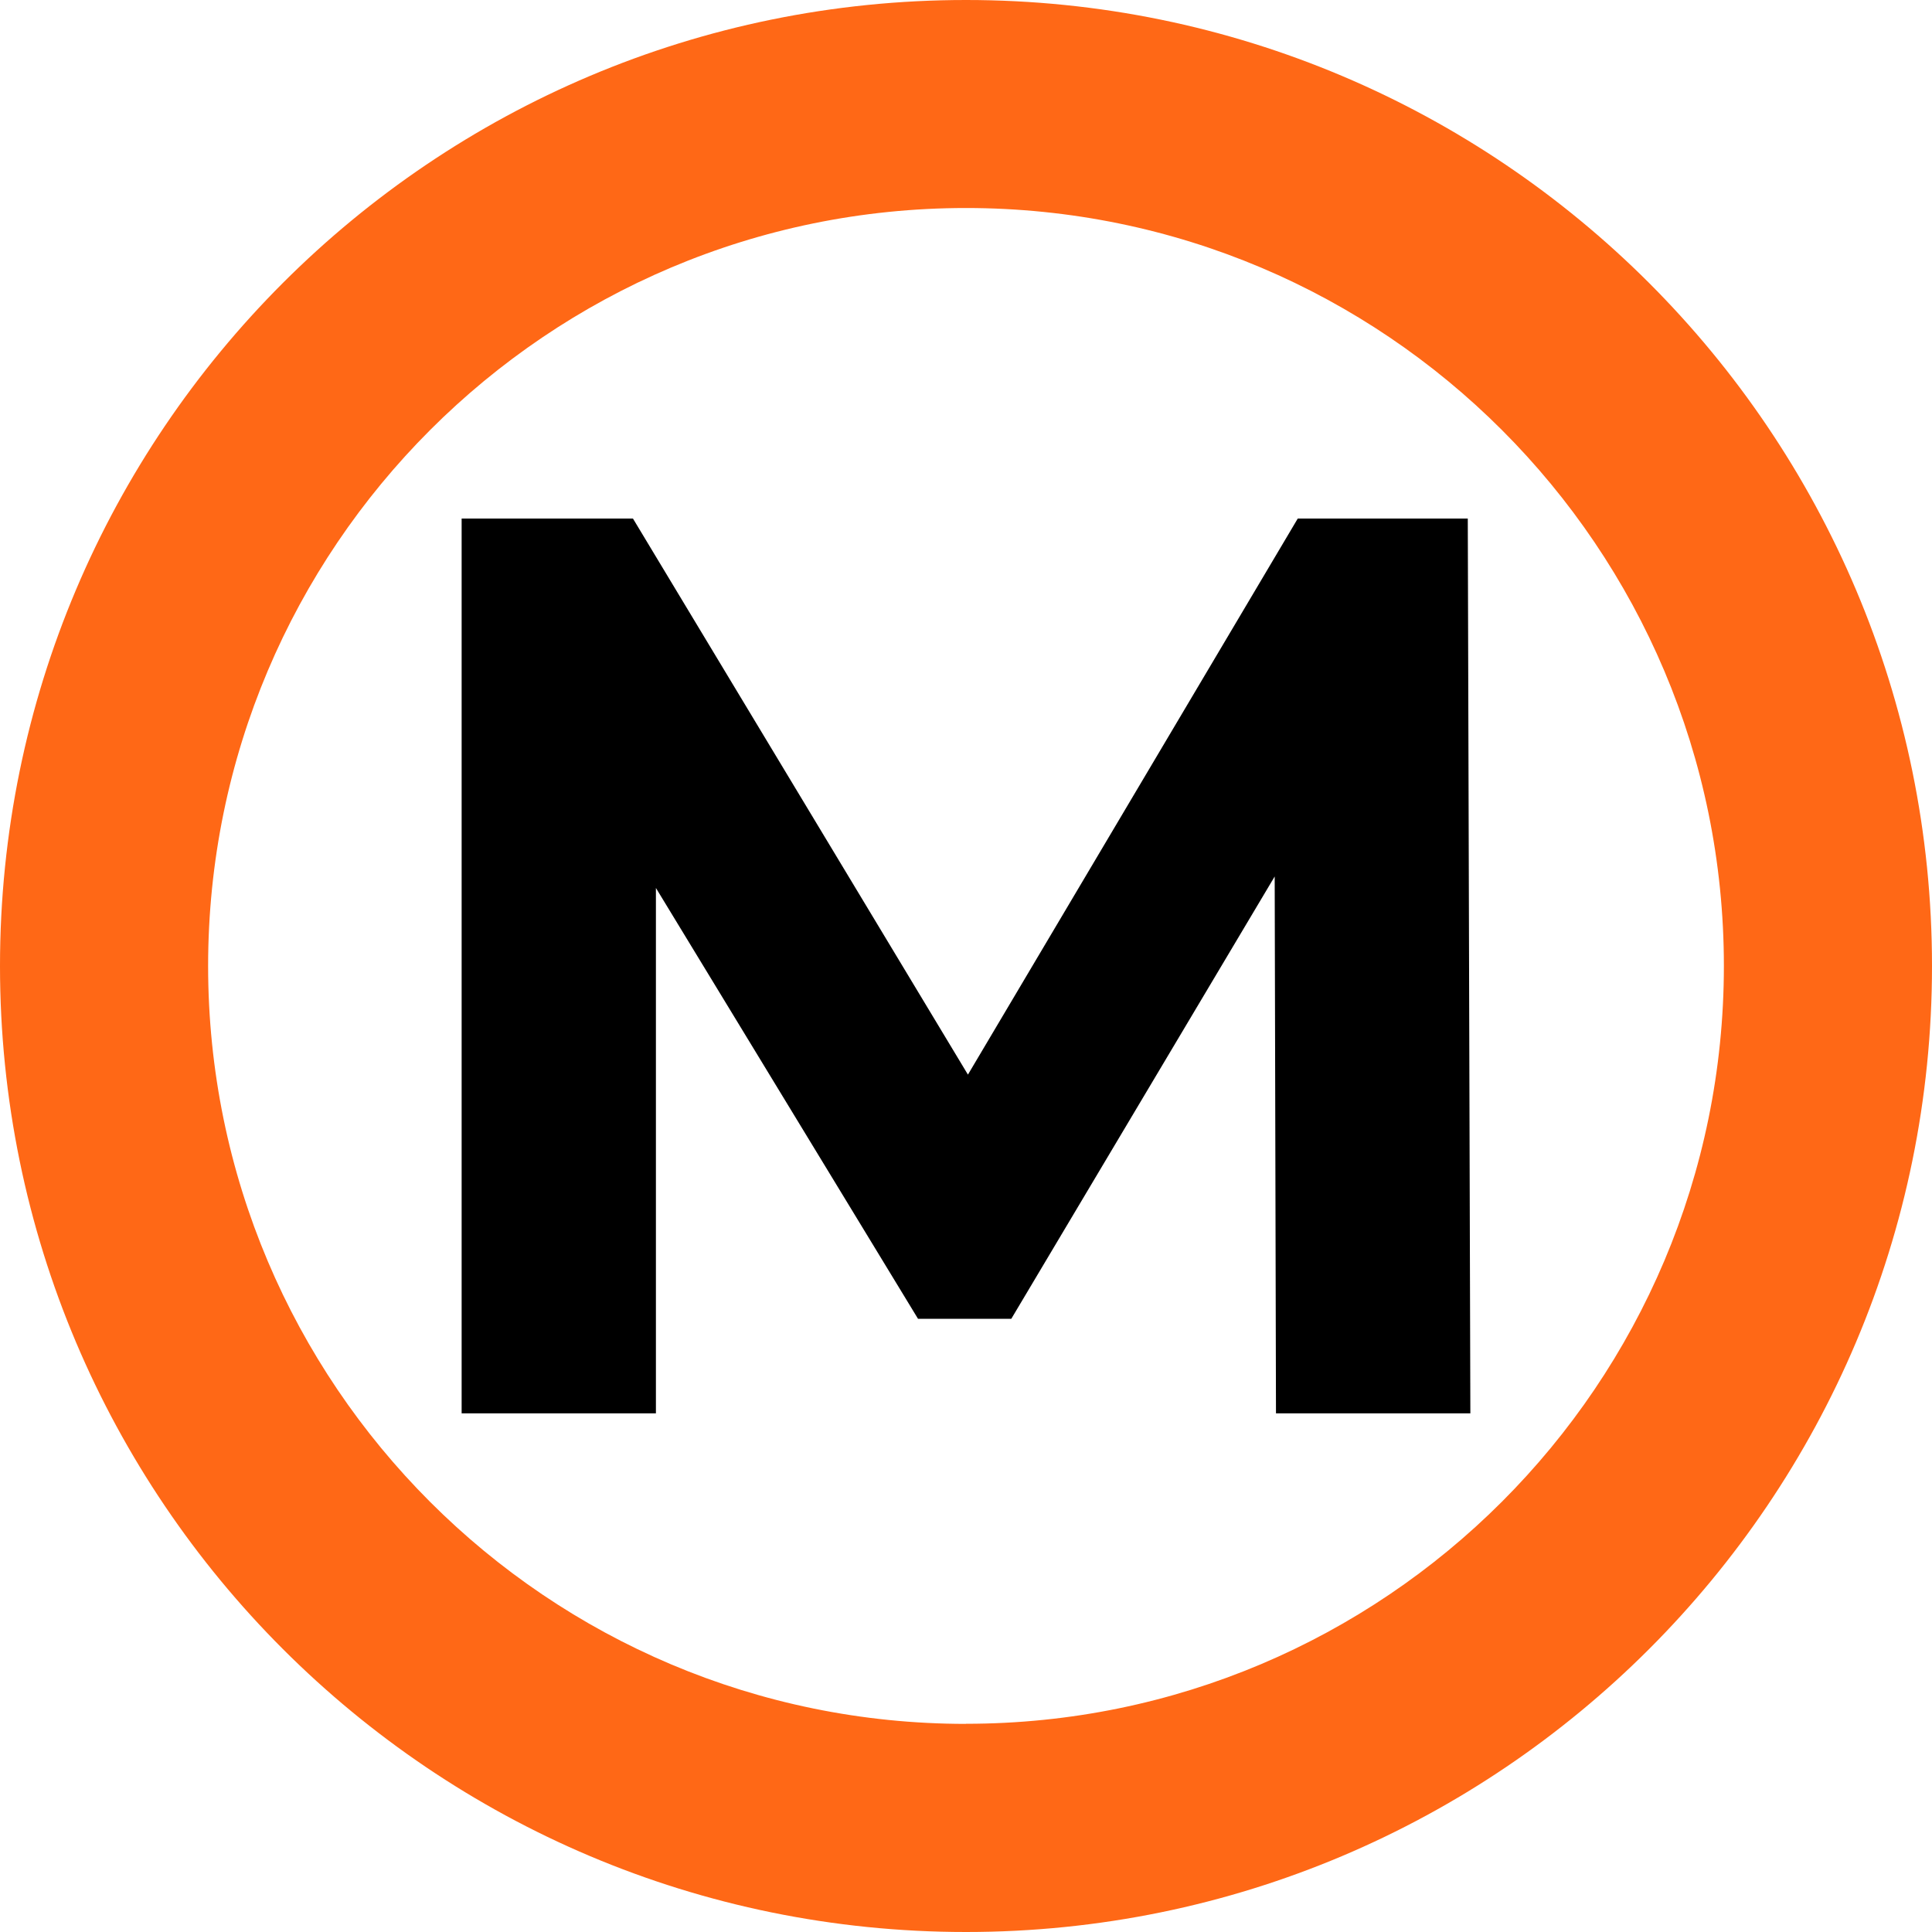
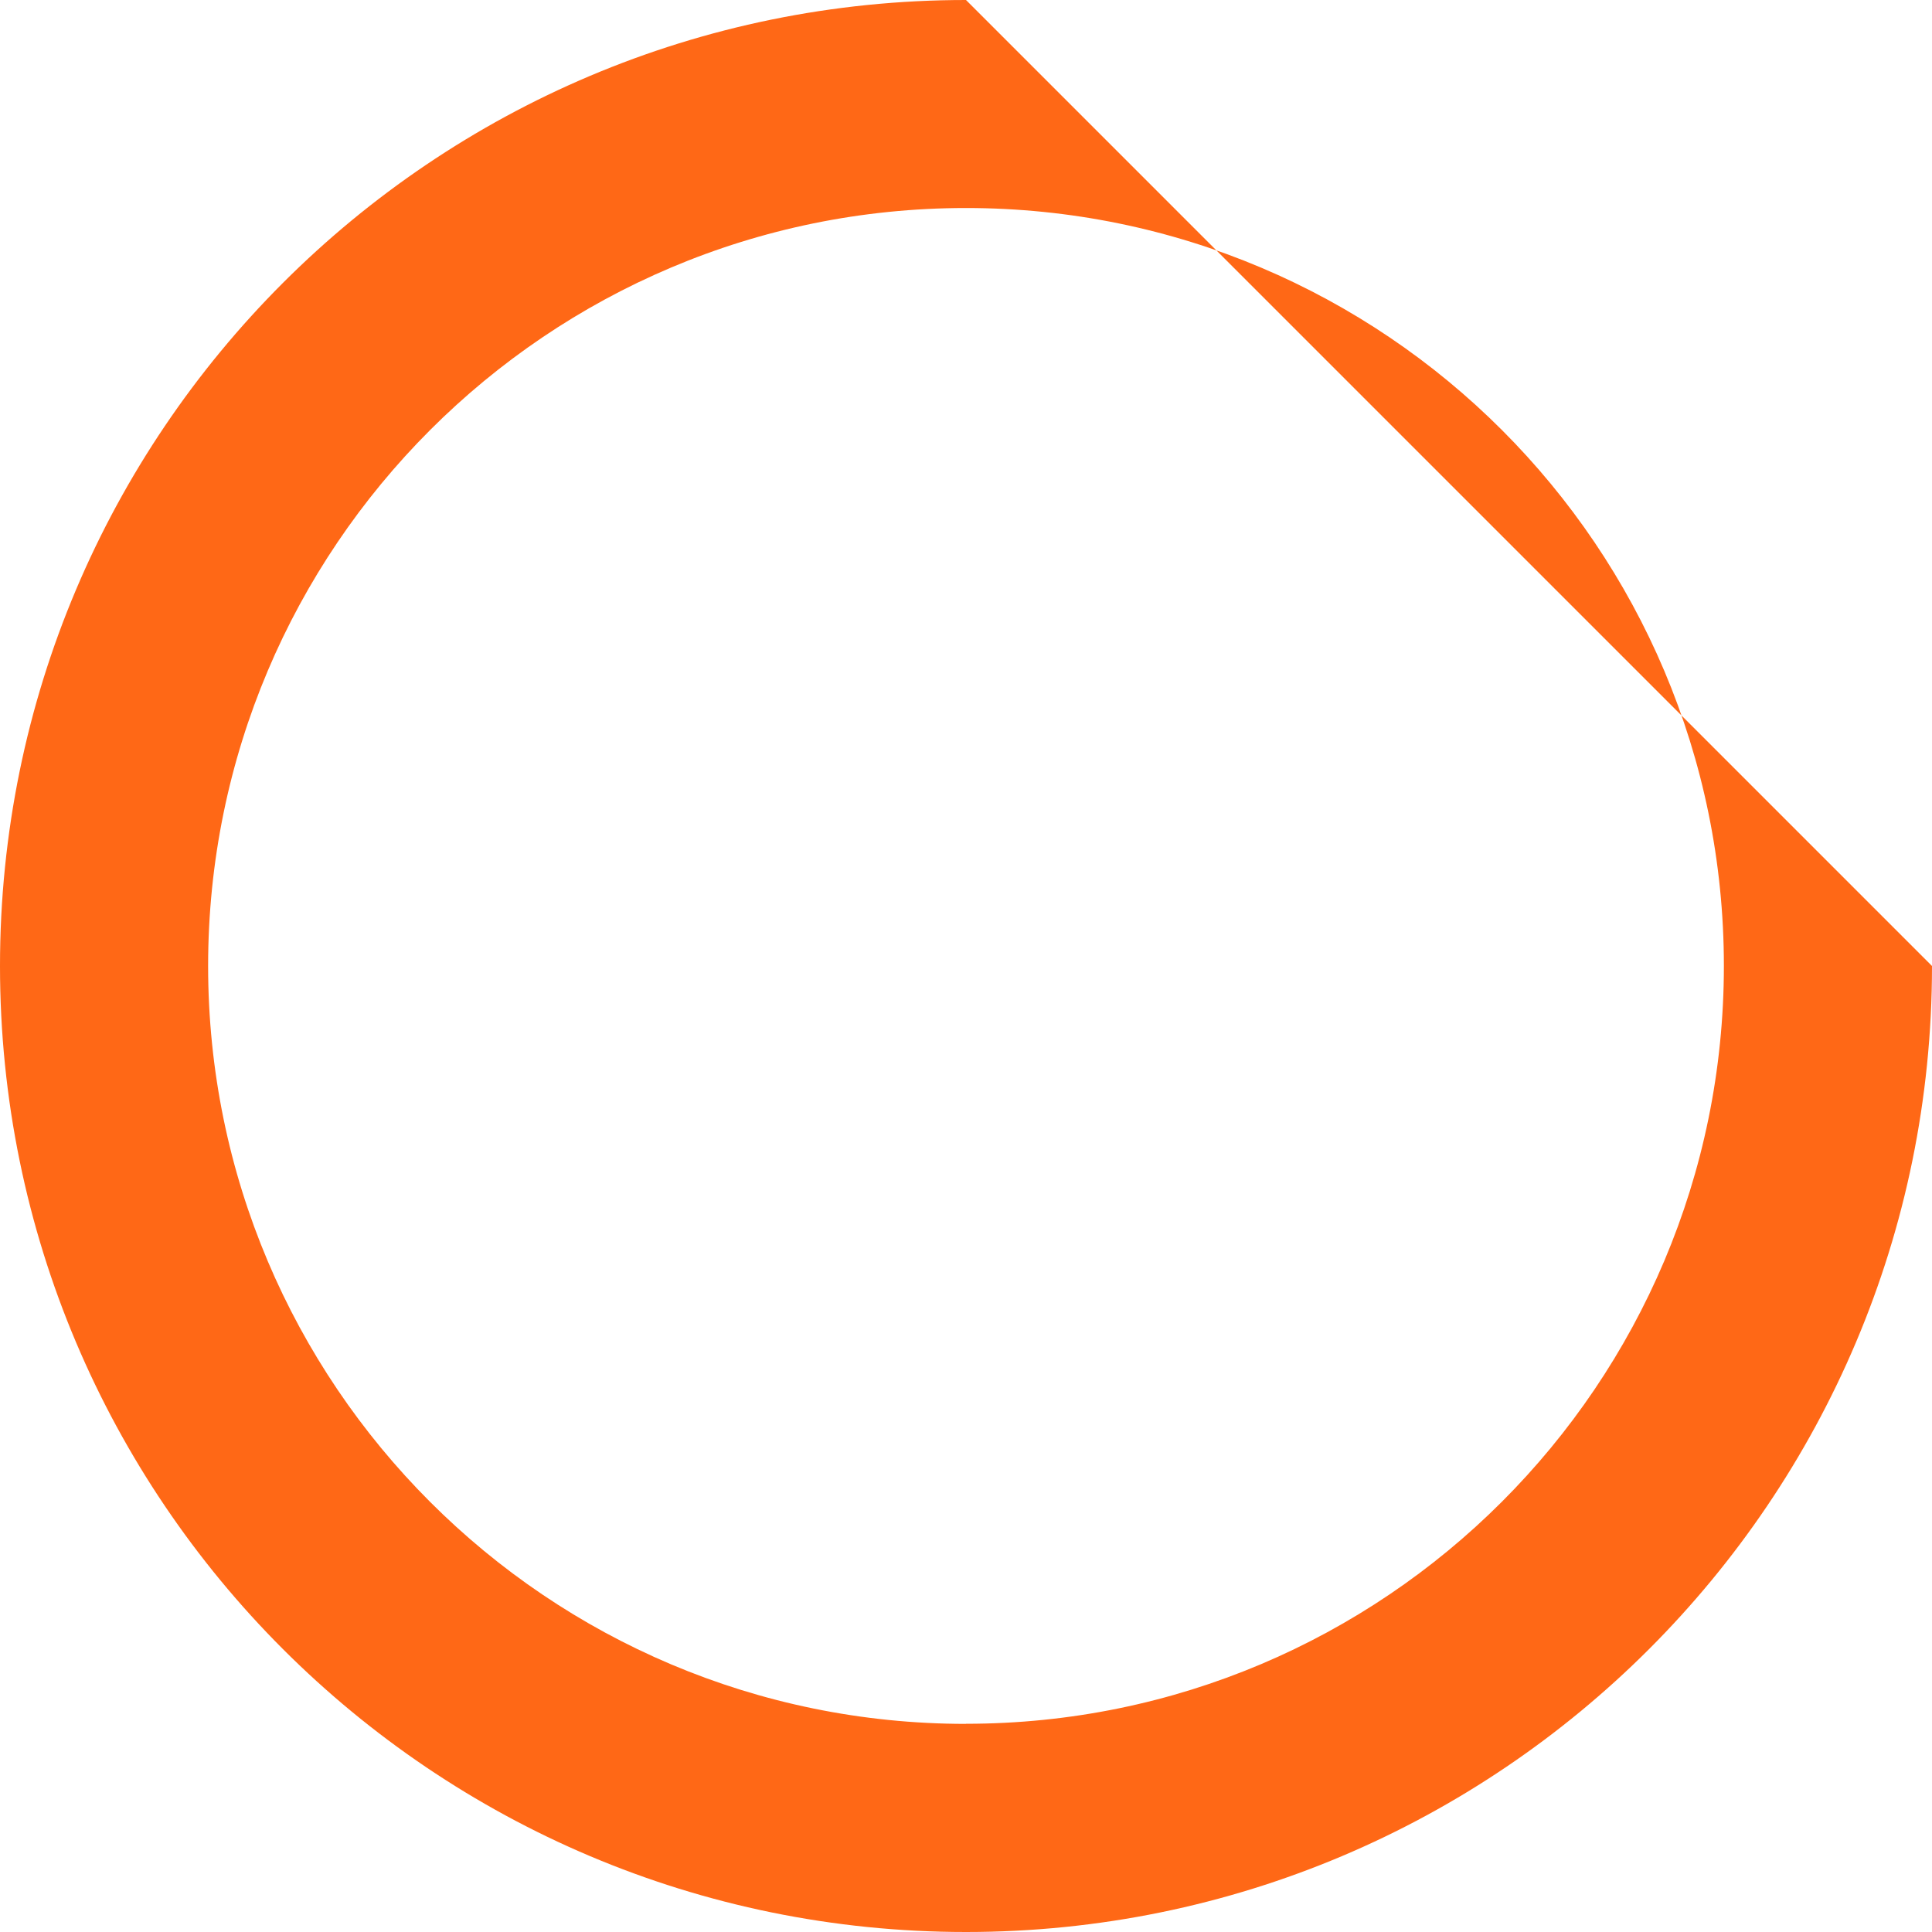
<svg xmlns="http://www.w3.org/2000/svg" id="Ebene_1" data-name="Ebene 1" viewBox="0 0 180 180">
  <defs>
    <style>
      .cls-1 {
        fill: #ff6816;
      }
    </style>
  </defs>
-   <path id="id-D6z1nYkh6" d="M136.98,131.68h-18.1l-.12-50.02-24.54,41.21h-8.69l-24.42-40.14v48.95h-18.1V48.31h15.96l31.21,51.81,30.73-51.81h15.84l.24,83.37h0Z" />
-   <path class="cls-1" d="M90,0C40.29,0,0,40.29,0,90s40.29,90,90,90,90-40.29,90-90S139.7,0,90,0ZM90,160.61c-39,0-70.61-31.62-70.61-70.61S51,19.38,90,19.38s70.61,31.62,70.61,70.61-31.62,70.61-70.61,70.61Z" />
+   <path class="cls-1" d="M90,0C40.29,0,0,40.29,0,90s40.29,90,90,90,90-40.29,90-90ZM90,160.61c-39,0-70.61-31.62-70.61-70.61S51,19.38,90,19.38s70.61,31.62,70.61,70.61-31.62,70.61-70.61,70.61Z" />
</svg>